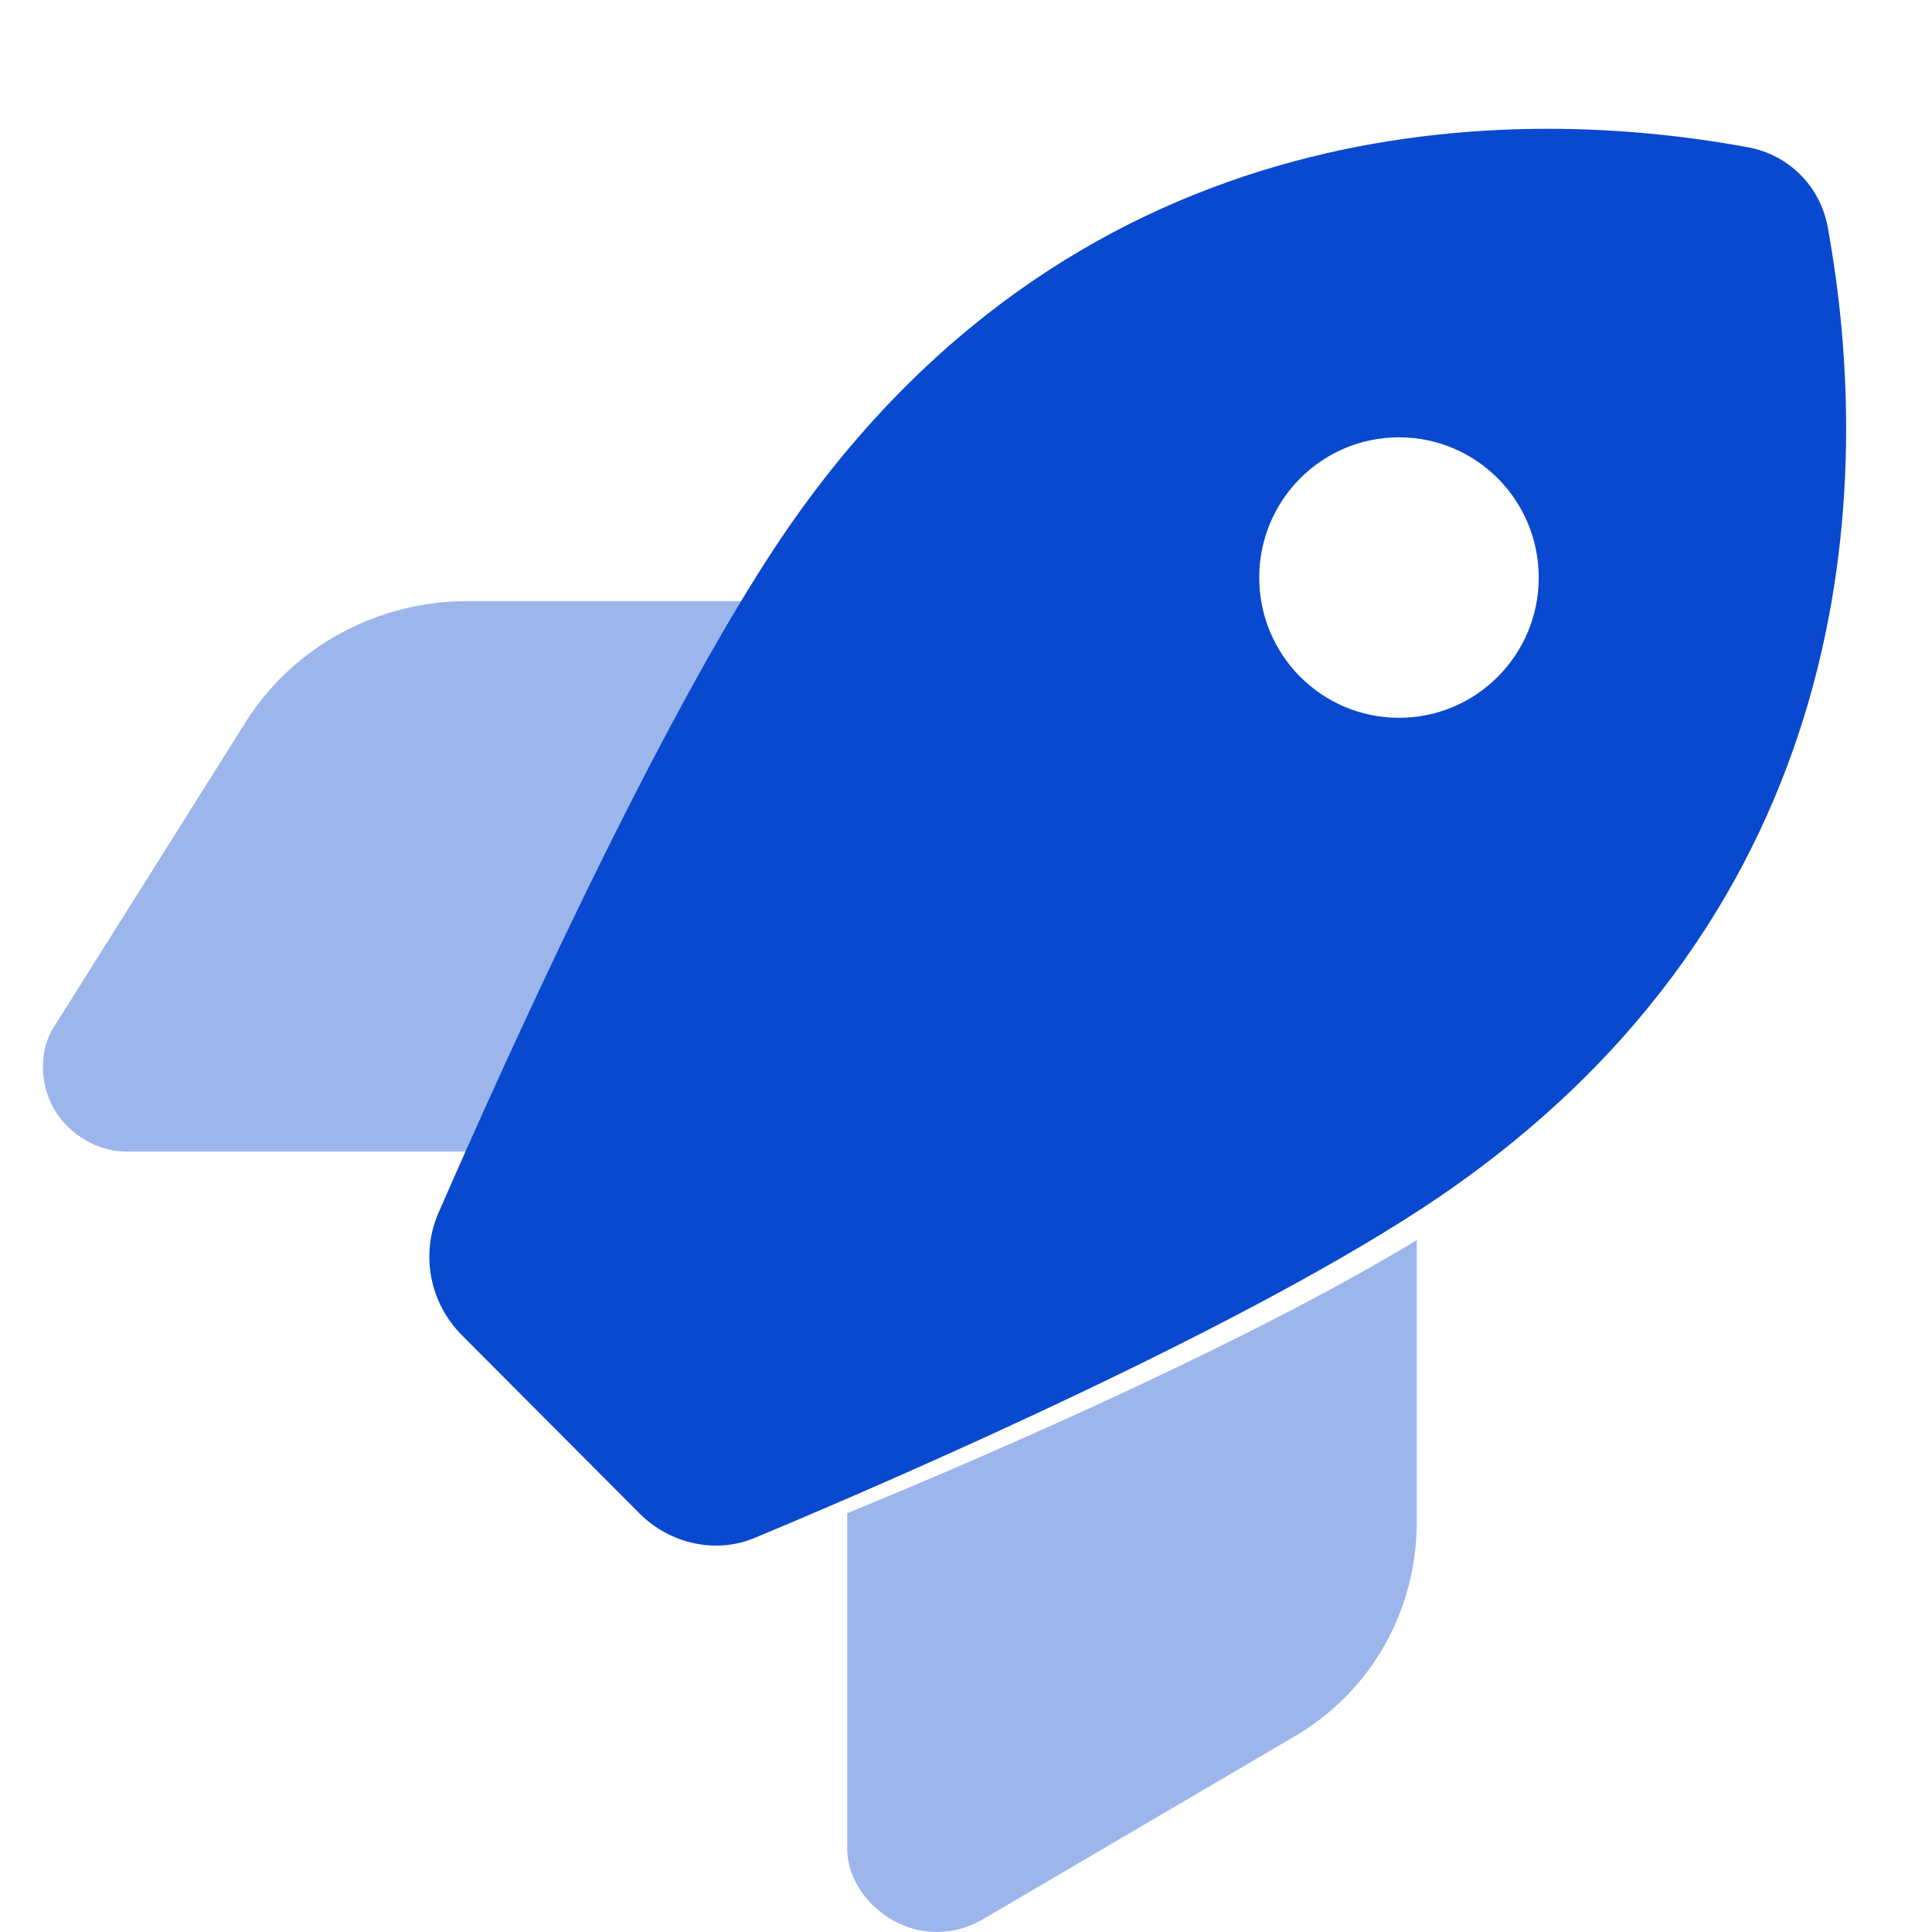
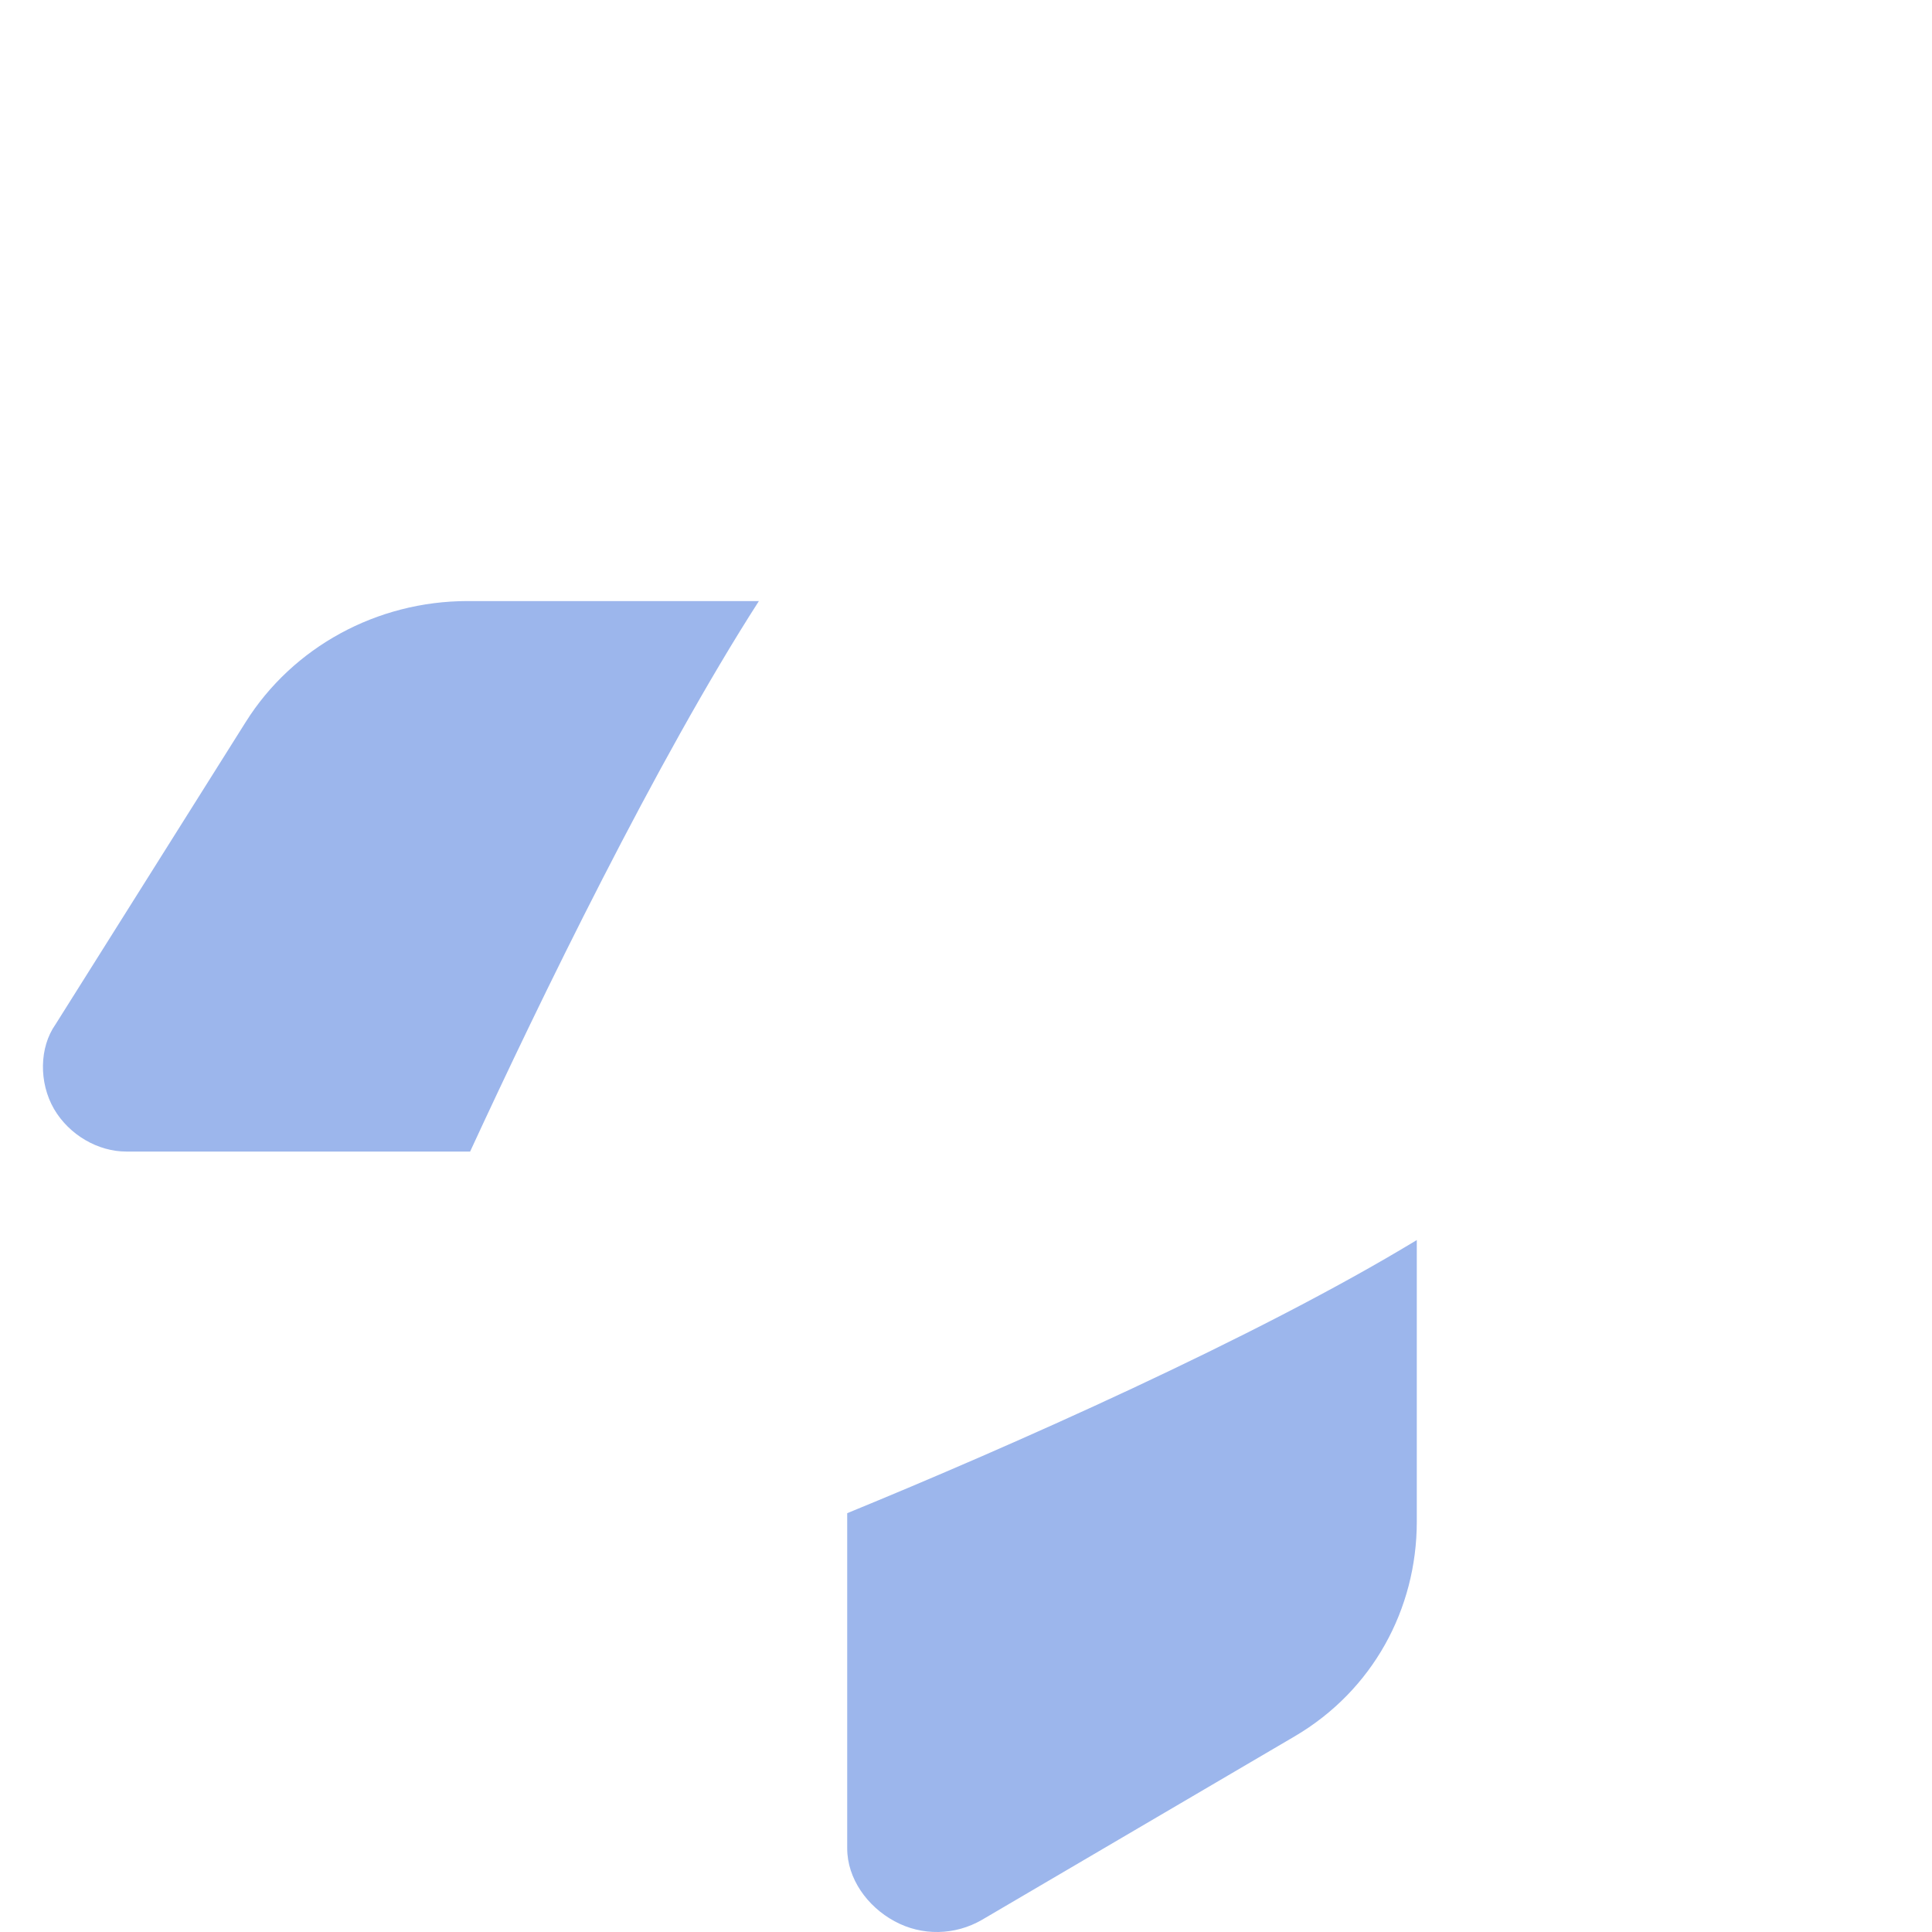
<svg xmlns="http://www.w3.org/2000/svg" width="45" height="45" viewBox="0 0 45 45" fill="none">
-   <path d="M14.884 35.24L10.758 31.099C10.01 30.348 9.79 29.221 10.213 28.25C11.703 24.836 15.316 16.801 18.197 12.53C24.862 2.668 34.791 2.335 40.715 3.431C41.667 3.605 42.4 4.342 42.571 5.291C43.661 11.24 43.336 21.202 33.505 27.89C29.216 30.805 21.11 34.349 17.619 35.803C16.724 36.203 15.617 35.983 14.884 35.24ZM32.585 16.719C34.384 16.719 35.84 15.257 35.84 13.453C35.84 11.648 34.384 10.186 32.585 10.186C30.787 10.186 29.33 11.648 29.33 13.453C29.33 15.257 30.787 16.719 32.585 16.719Z" fill="#0949CF" />
  <path opacity="0.4" d="M17.676 14C15.283 17.725 12.579 23.292 10.95 26.822H2.94C2.287 26.822 1.616 26.44 1.259 25.832C0.902 25.215 0.915 24.395 1.293 23.86L5.724 16.816C6.82 15.071 8.779 14 10.891 14H17.676ZM19.733 35.245C23.495 33.703 29.247 31.163 33 28.883V35.44C33 37.485 31.967 39.376 30.162 40.439L22.873 44.716C22.244 45.081 21.471 45.097 20.833 44.748C20.203 44.407 19.733 43.758 19.733 43.052V35.245Z" fill="#0949CF" />
</svg>